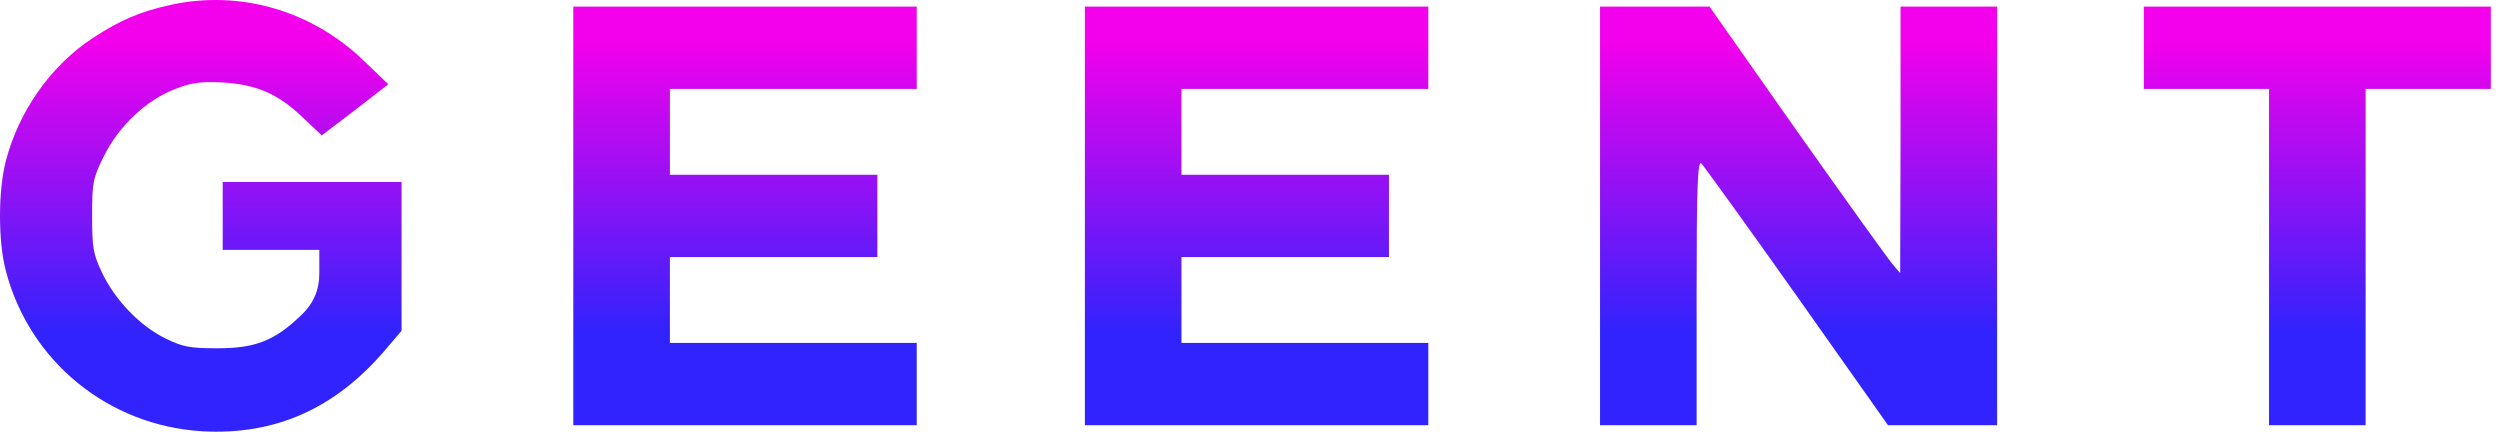
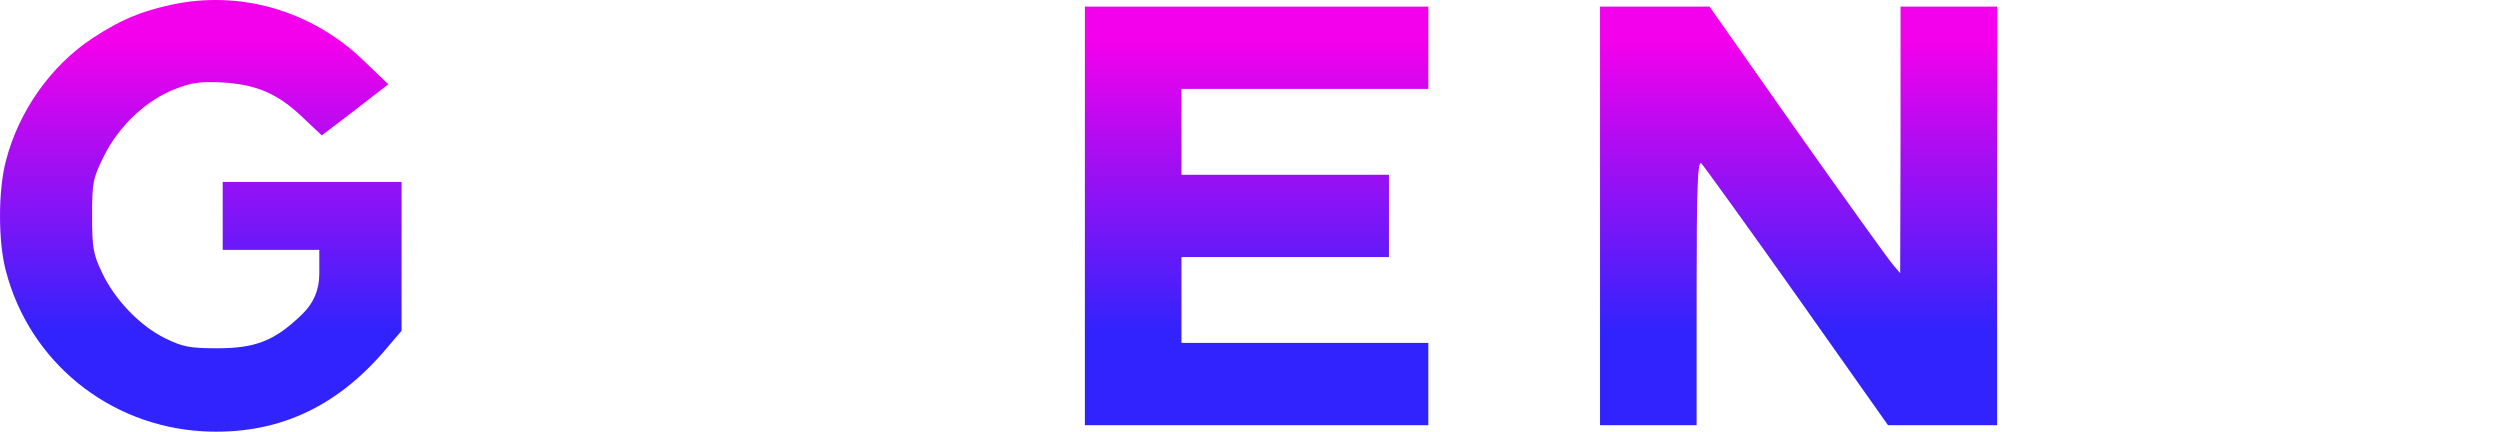
<svg xmlns="http://www.w3.org/2000/svg" width="139" height="24" viewBox="0 0 139 24" fill="none">
  <path fill-rule="evenodd" clip-rule="evenodd" d="M9.498 0.269C7.787 0.647 6.713 1.104 5.182 2.099C2.834 3.63 1.044 6.177 0.328 8.941C-0.109 10.592 -0.109 13.437 0.328 15.068C1.641 20.1 6.037 23.68 11.268 23.979C15.306 24.198 18.628 22.726 21.413 19.464L22.327 18.39V10.115H12.382V13.894H17.753V15.227C17.753 16.115 17.434 16.864 16.798 17.474C15.286 18.946 14.212 19.364 12.084 19.364C10.532 19.364 10.154 19.285 9.18 18.807C7.787 18.131 6.355 16.639 5.659 15.127C5.182 14.133 5.122 13.755 5.122 12.005C5.122 10.155 5.162 9.916 5.778 8.683C6.594 7.012 8.165 5.54 9.756 4.943C10.652 4.585 11.189 4.526 12.382 4.585C14.272 4.705 15.445 5.202 16.838 6.535L17.892 7.529L19.742 6.117L21.591 4.685L20.199 3.352C17.295 0.567 13.317 -0.566 9.498 0.269Z" fill="url(#paint0_linear_157_1416)" />
-   <path fill-rule="evenodd" clip-rule="evenodd" d="M31.875 23.641H50.97V19.066H37.246V14.292H48.782V9.717H37.246V4.943H50.97V0.368H31.875V23.641Z" fill="url(#paint1_linear_157_1416)" />
  <path fill-rule="evenodd" clip-rule="evenodd" d="M60.319 23.641H79.414V19.066H65.689V14.292H77.226V9.717H65.689V4.943H79.414V0.368H60.319V23.641Z" fill="url(#paint2_linear_157_1416)" />
  <path fill-rule="evenodd" clip-rule="evenodd" d="M88.962 23.641H94.332V16.261C94.332 10.373 94.392 8.921 94.591 9.081C94.71 9.2 97.117 12.522 99.902 16.46L104.974 23.641H111.04V0.368H105.67V7.768L105.65 15.187L105.212 14.67C104.974 14.391 102.587 11.07 99.902 7.271L95.048 0.368H88.962V23.641Z" fill="url(#paint3_linear_157_1416)" />
-   <path fill-rule="evenodd" clip-rule="evenodd" d="M119.196 4.943H126.158V23.641H131.528V4.943H138.49V0.368H119.196V4.943Z" fill="url(#paint4_linear_157_1416)" />
  <defs>
    <linearGradient id="paint0_linear_157_1416" x1="128.843" y1="2.357" x2="128.843" y2="21.652" gradientUnits="userSpaceOnUse">
      <stop stop-color="#F300EC" />
      <stop offset="0.84" stop-color="#3023FD" />
    </linearGradient>
    <linearGradient id="paint1_linear_157_1416" x1="128.843" y1="2.357" x2="128.843" y2="21.652" gradientUnits="userSpaceOnUse">
      <stop stop-color="#F300EC" />
      <stop offset="0.84" stop-color="#3023FD" />
    </linearGradient>
    <linearGradient id="paint2_linear_157_1416" x1="128.843" y1="2.357" x2="128.843" y2="21.652" gradientUnits="userSpaceOnUse">
      <stop stop-color="#F300EC" />
      <stop offset="0.84" stop-color="#3023FD" />
    </linearGradient>
    <linearGradient id="paint3_linear_157_1416" x1="128.843" y1="2.357" x2="128.843" y2="21.652" gradientUnits="userSpaceOnUse">
      <stop stop-color="#F300EC" />
      <stop offset="0.84" stop-color="#3023FD" />
    </linearGradient>
    <linearGradient id="paint4_linear_157_1416" x1="128.843" y1="2.357" x2="128.843" y2="21.652" gradientUnits="userSpaceOnUse">
      <stop stop-color="#F300EC" />
      <stop offset="0.84" stop-color="#3023FD" />
    </linearGradient>
  </defs>
</svg>